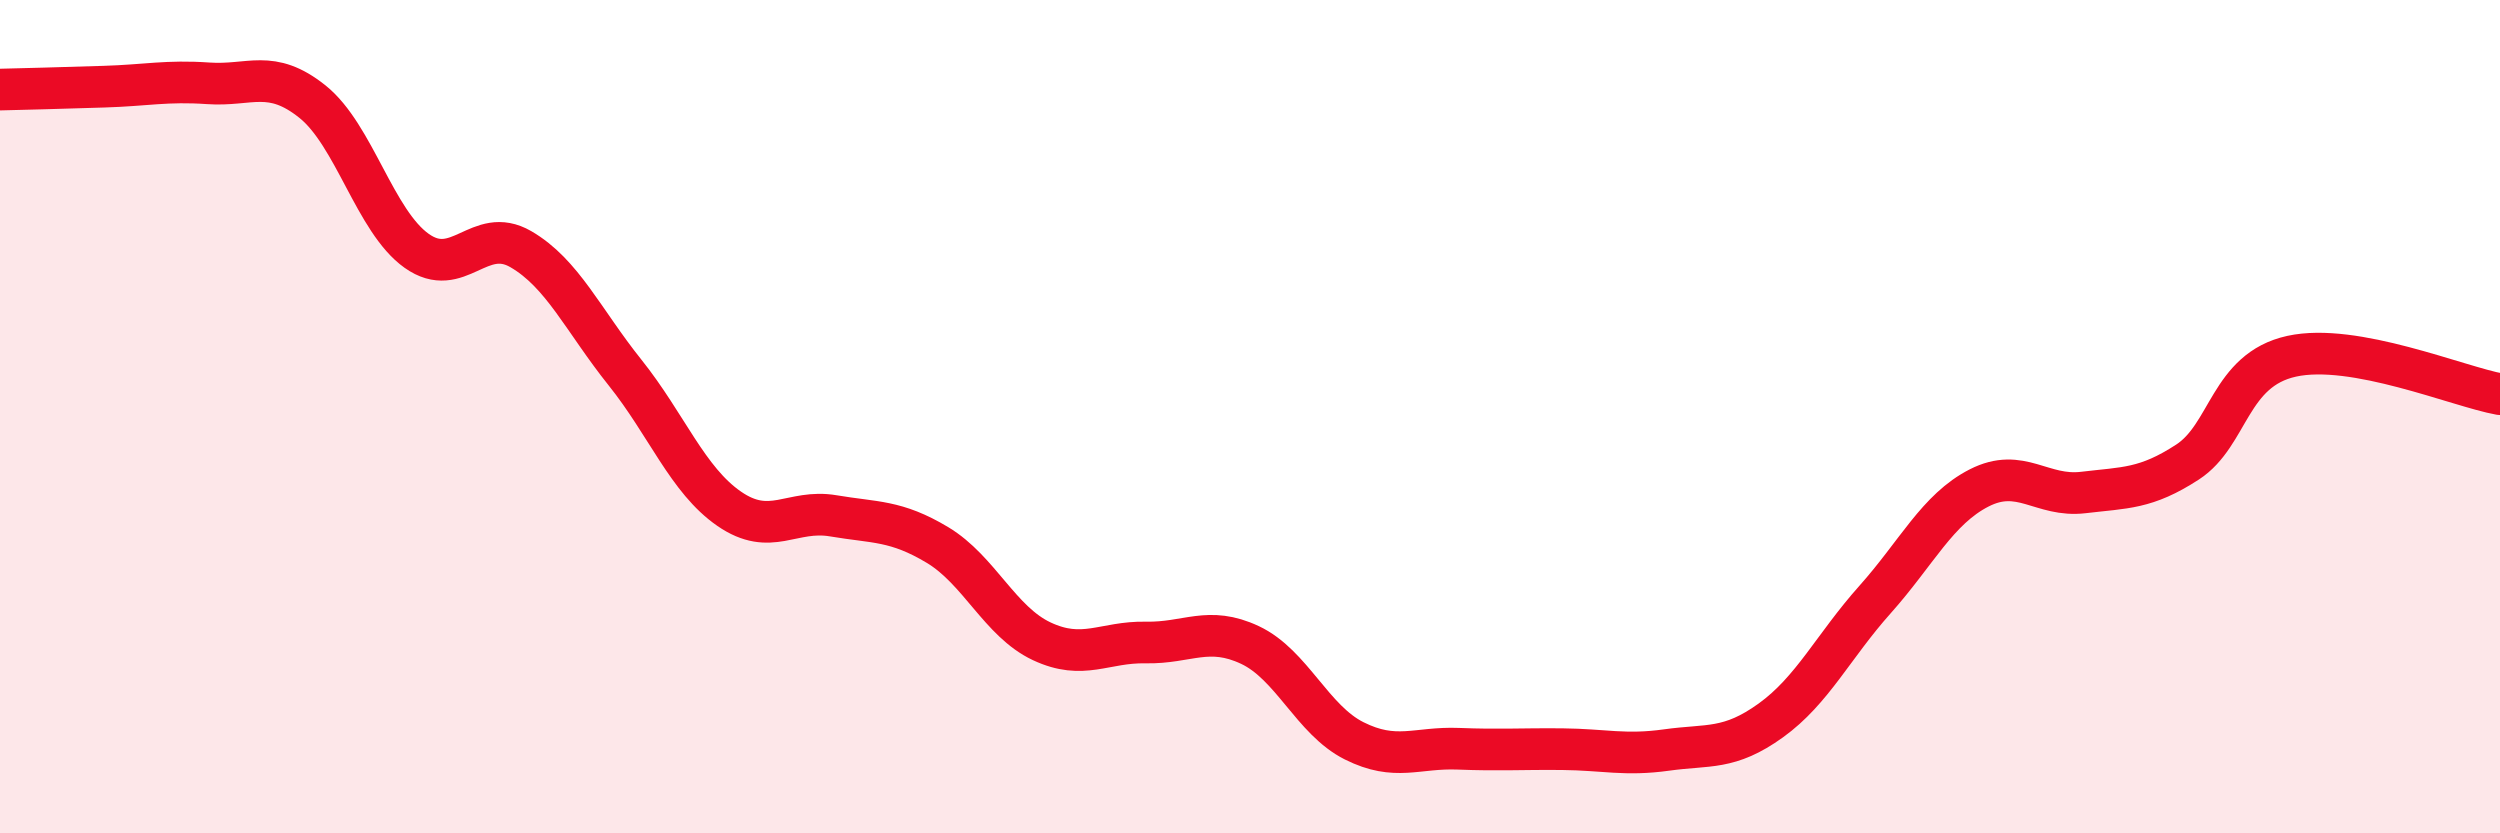
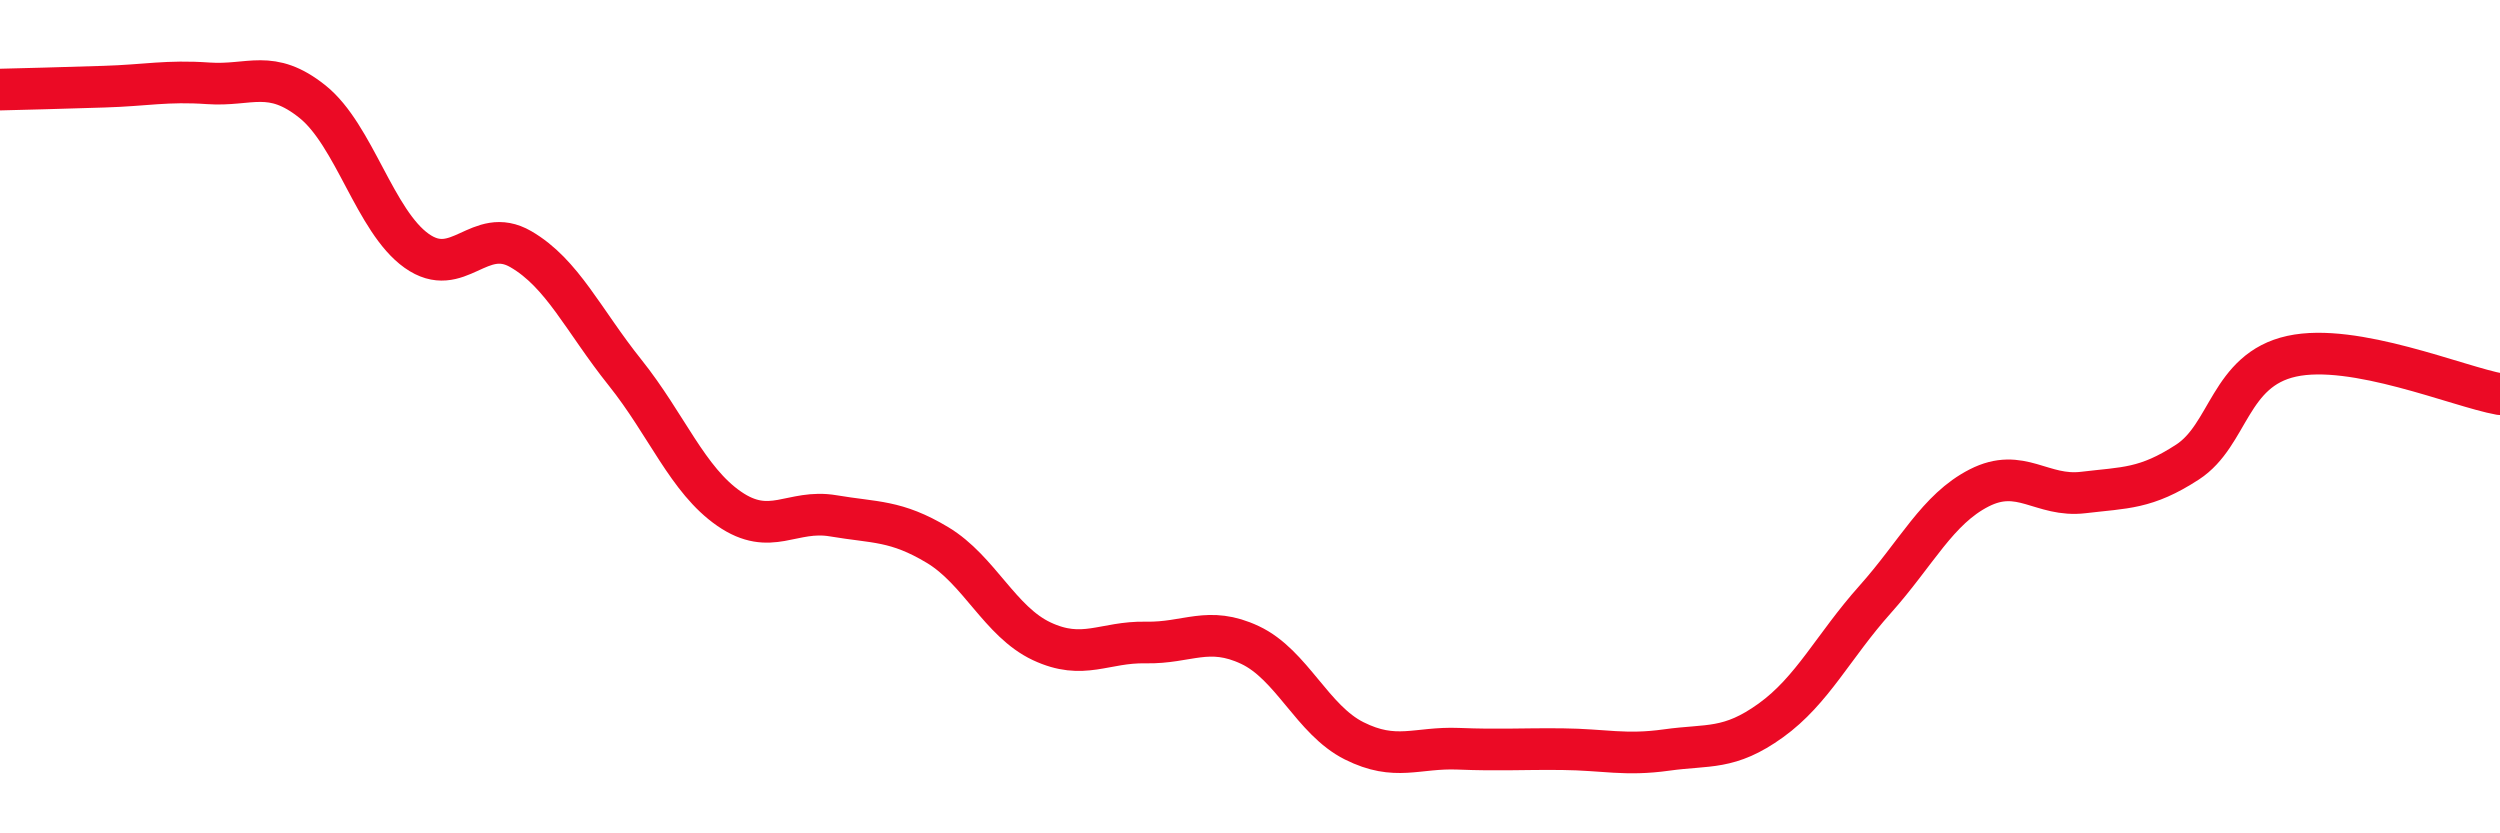
<svg xmlns="http://www.w3.org/2000/svg" width="60" height="20" viewBox="0 0 60 20">
-   <path d="M 0,2.15 C 0.5,2.14 1.5,2.11 2.5,2.08 C 3.5,2.05 4,1.93 5,2 C 6,2.07 6.5,1.64 7.5,2.44 C 8.5,3.24 9,5.31 10,6.02 C 11,6.73 11.5,5.4 12.5,5.98 C 13.5,6.56 14,7.69 15,8.94 C 16,10.19 16.5,11.52 17.5,12.21 C 18.5,12.9 19,12.21 20,12.38 C 21,12.55 21.5,12.48 22.5,13.08 C 23.5,13.68 24,14.92 25,15.39 C 26,15.86 26.5,15.4 27.5,15.42 C 28.5,15.44 29,15.01 30,15.48 C 31,15.95 31.5,17.28 32.5,17.78 C 33.5,18.28 34,17.93 35,17.97 C 36,18.01 36.5,17.97 37.5,17.98 C 38.5,17.99 39,18.14 40,18 C 41,17.86 41.5,18.01 42.5,17.29 C 43.5,16.57 44,15.51 45,14.39 C 46,13.27 46.5,12.22 47.5,11.71 C 48.5,11.2 49,11.94 50,11.82 C 51,11.7 51.5,11.74 52.5,11.09 C 53.5,10.44 53.5,8.88 55,8.55 C 56.5,8.22 59,9.28 60,9.46L60 20L0 20Z" fill="#EB0A25" opacity="0.1" stroke-linecap="round" stroke-linejoin="round" />
  <path d="M 0,2.15 C 0.5,2.14 1.5,2.11 2.5,2.08 C 3.5,2.05 4,1.93 5,2 C 6,2.07 6.5,1.64 7.5,2.44 C 8.5,3.24 9,5.31 10,6.02 C 11,6.73 11.5,5.4 12.5,5.98 C 13.5,6.56 14,7.69 15,8.94 C 16,10.19 16.5,11.52 17.5,12.21 C 18.5,12.9 19,12.21 20,12.38 C 21,12.55 21.5,12.48 22.5,13.08 C 23.5,13.68 24,14.92 25,15.39 C 26,15.86 26.5,15.4 27.5,15.42 C 28.5,15.44 29,15.01 30,15.48 C 31,15.95 31.5,17.28 32.5,17.78 C 33.5,18.28 34,17.93 35,17.97 C 36,18.01 36.5,17.97 37.5,17.98 C 38.5,17.99 39,18.14 40,18 C 41,17.86 41.5,18.01 42.5,17.29 C 43.5,16.57 44,15.51 45,14.39 C 46,13.27 46.5,12.22 47.5,11.71 C 48.5,11.2 49,11.94 50,11.82 C 51,11.7 51.5,11.74 52.5,11.09 C 53.5,10.44 53.5,8.88 55,8.55 C 56.5,8.22 59,9.28 60,9.46" stroke="#EB0A25" stroke-width="1" fill="none" stroke-linecap="round" stroke-linejoin="round" />
</svg>